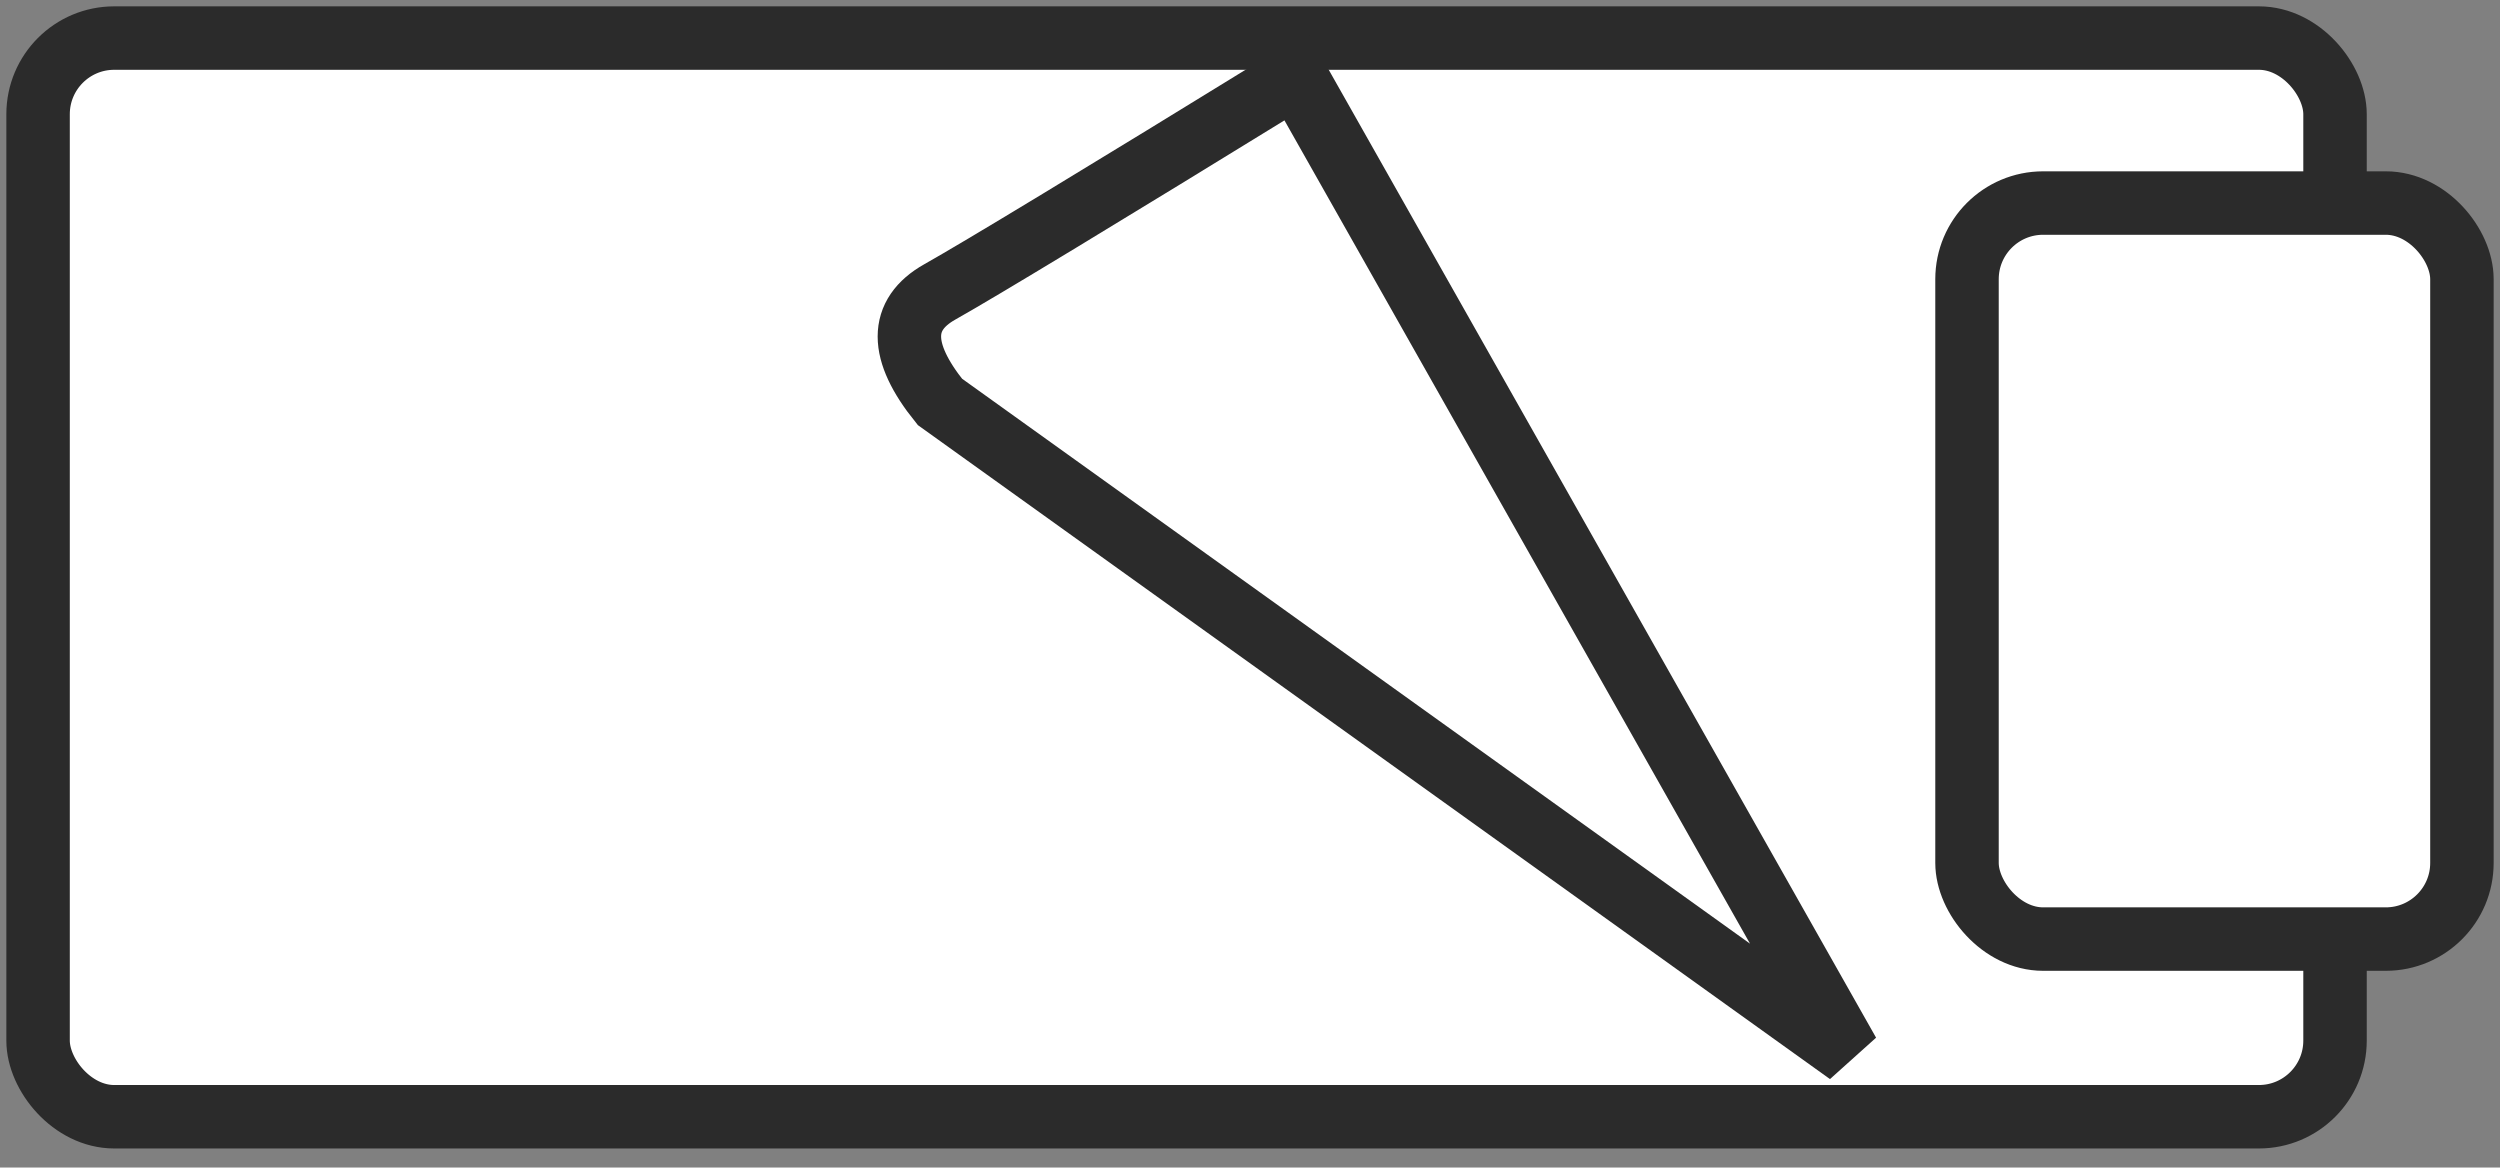
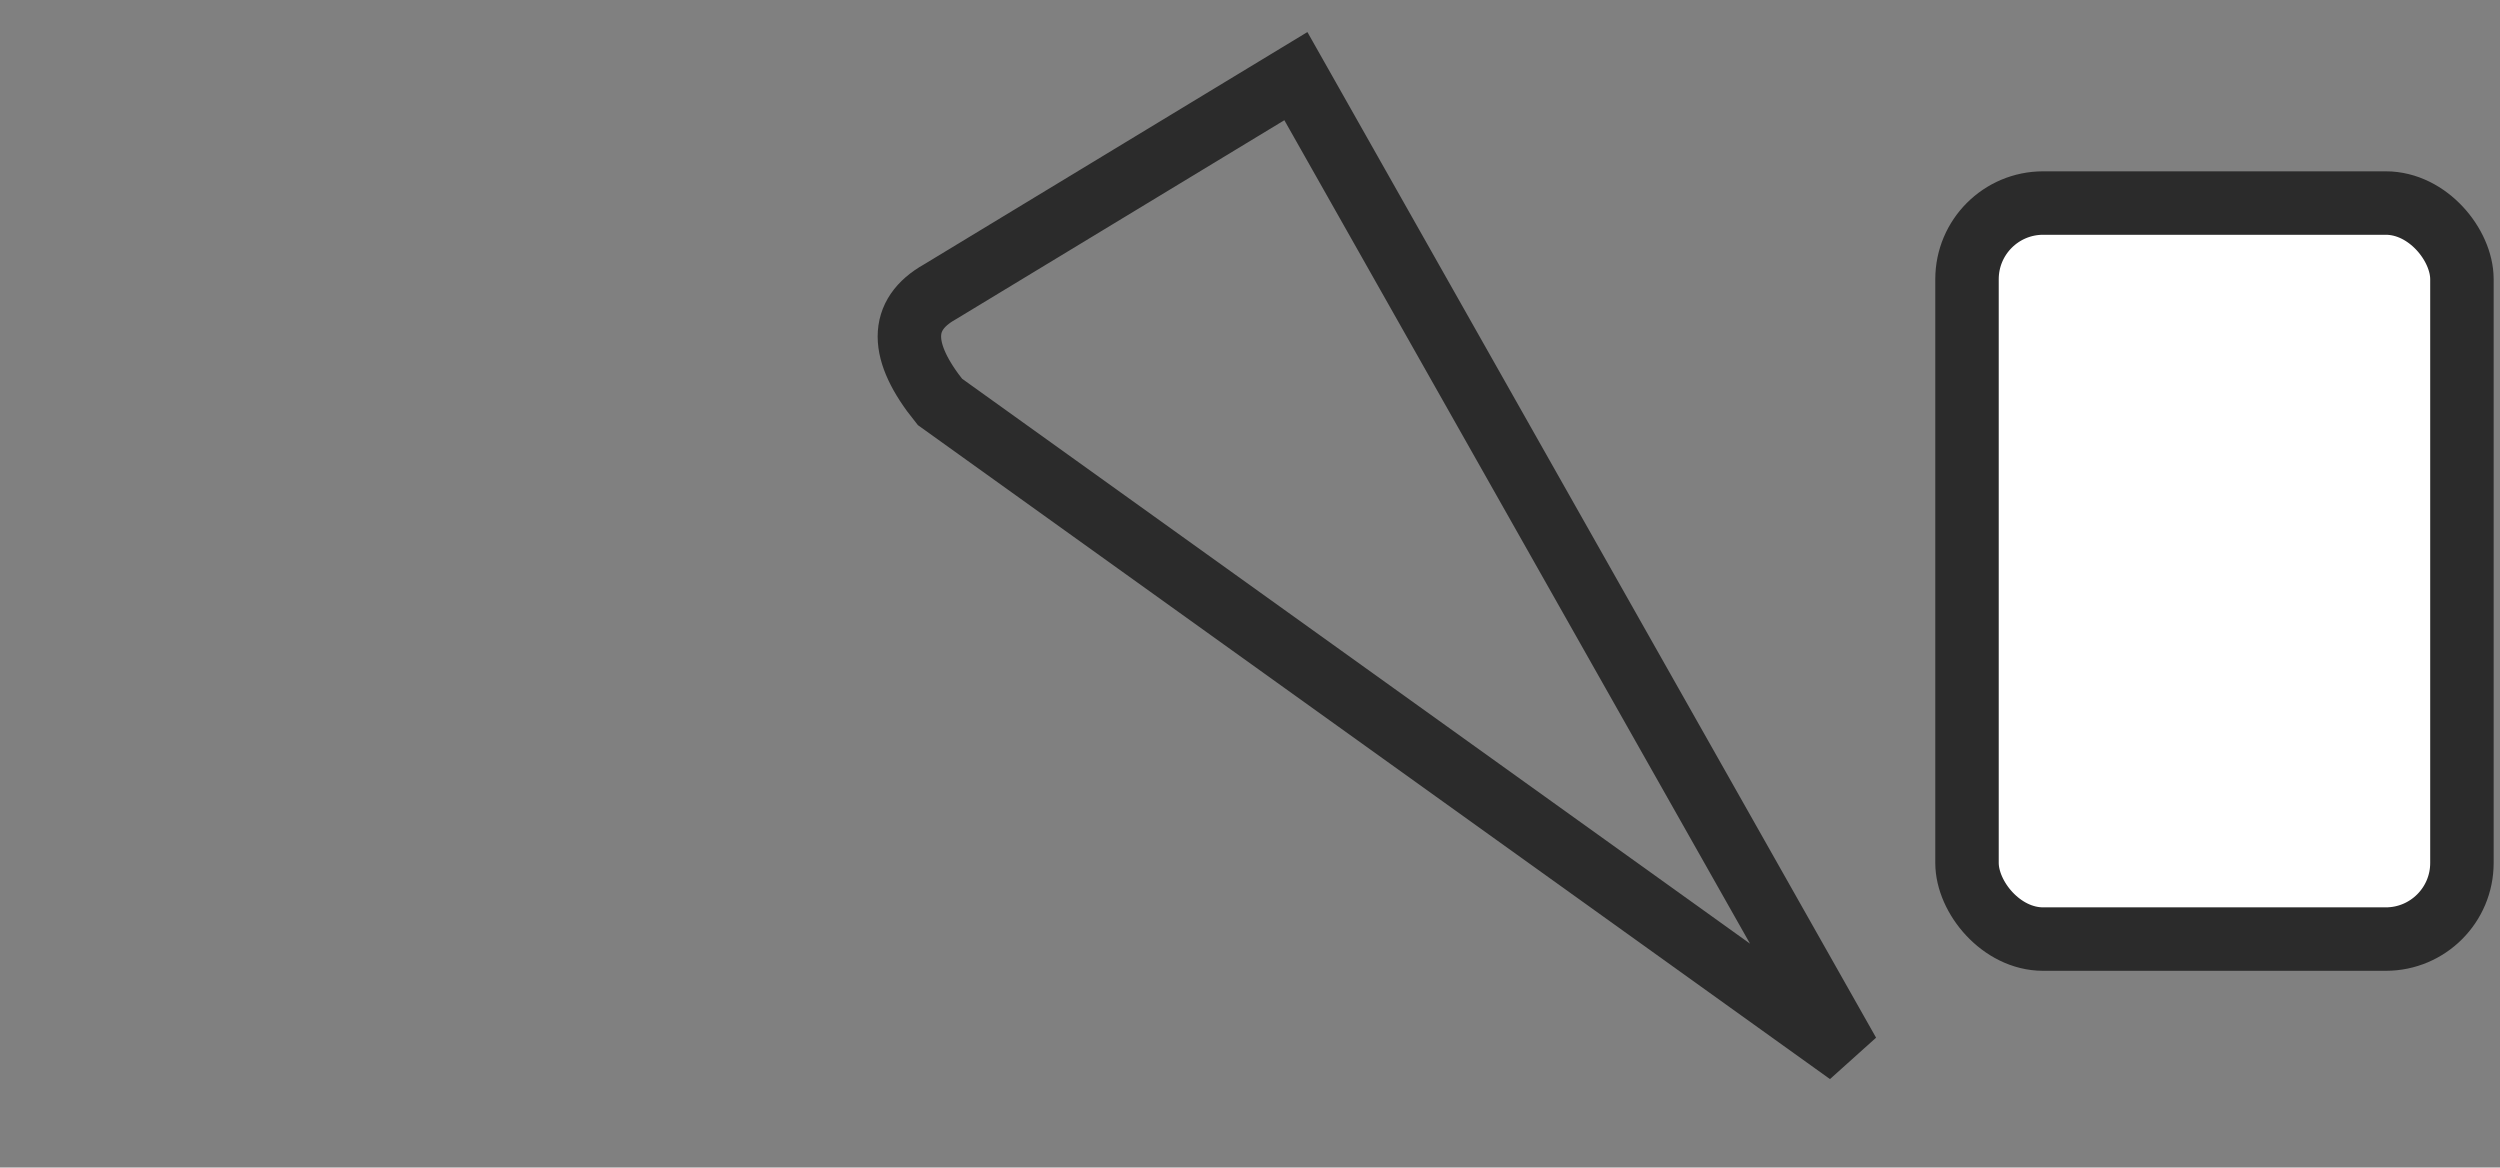
<svg xmlns="http://www.w3.org/2000/svg" width="197px" height="92px" viewBox="0 0 197 92" version="1.1">
  <rect x="0" y="0" width="197" height="92" fill="#808080" stroke="none" />
  <title>Group 2</title>
  <g id="Page-1" stroke="none" stroke-width="1" fill="none" fill-rule="evenodd">
    <g id="Artboard" transform="translate(-78, -67)" stroke="#2B2B2B" stroke-width="5">
      <g id="Group-2" transform="translate(81, 70)">
-         <rect id="Rectangle" fill="#FFFFFF" stroke-linejoin="bevel" x="0" y="0" width="181" height="85" rx="6" />
        <rect id="Rectangle" fill="#FFFFFF" stroke-linejoin="round" x="152" y="13" width="39" height="58" rx="6" />
-         <path d="M99.115,3 L142.659,80 L71.064,28.667 C67.858,24.69 67.858,21.8 71.064,19.998 C74.27,18.195 83.621,12.529 99.115,3 Z" id="Path" />
+         <path d="M99.115,3 L142.659,80 L71.064,28.667 C67.858,24.69 67.858,21.8 71.064,19.998 Z" id="Path" />
      </g>
    </g>
  </g>
</svg>